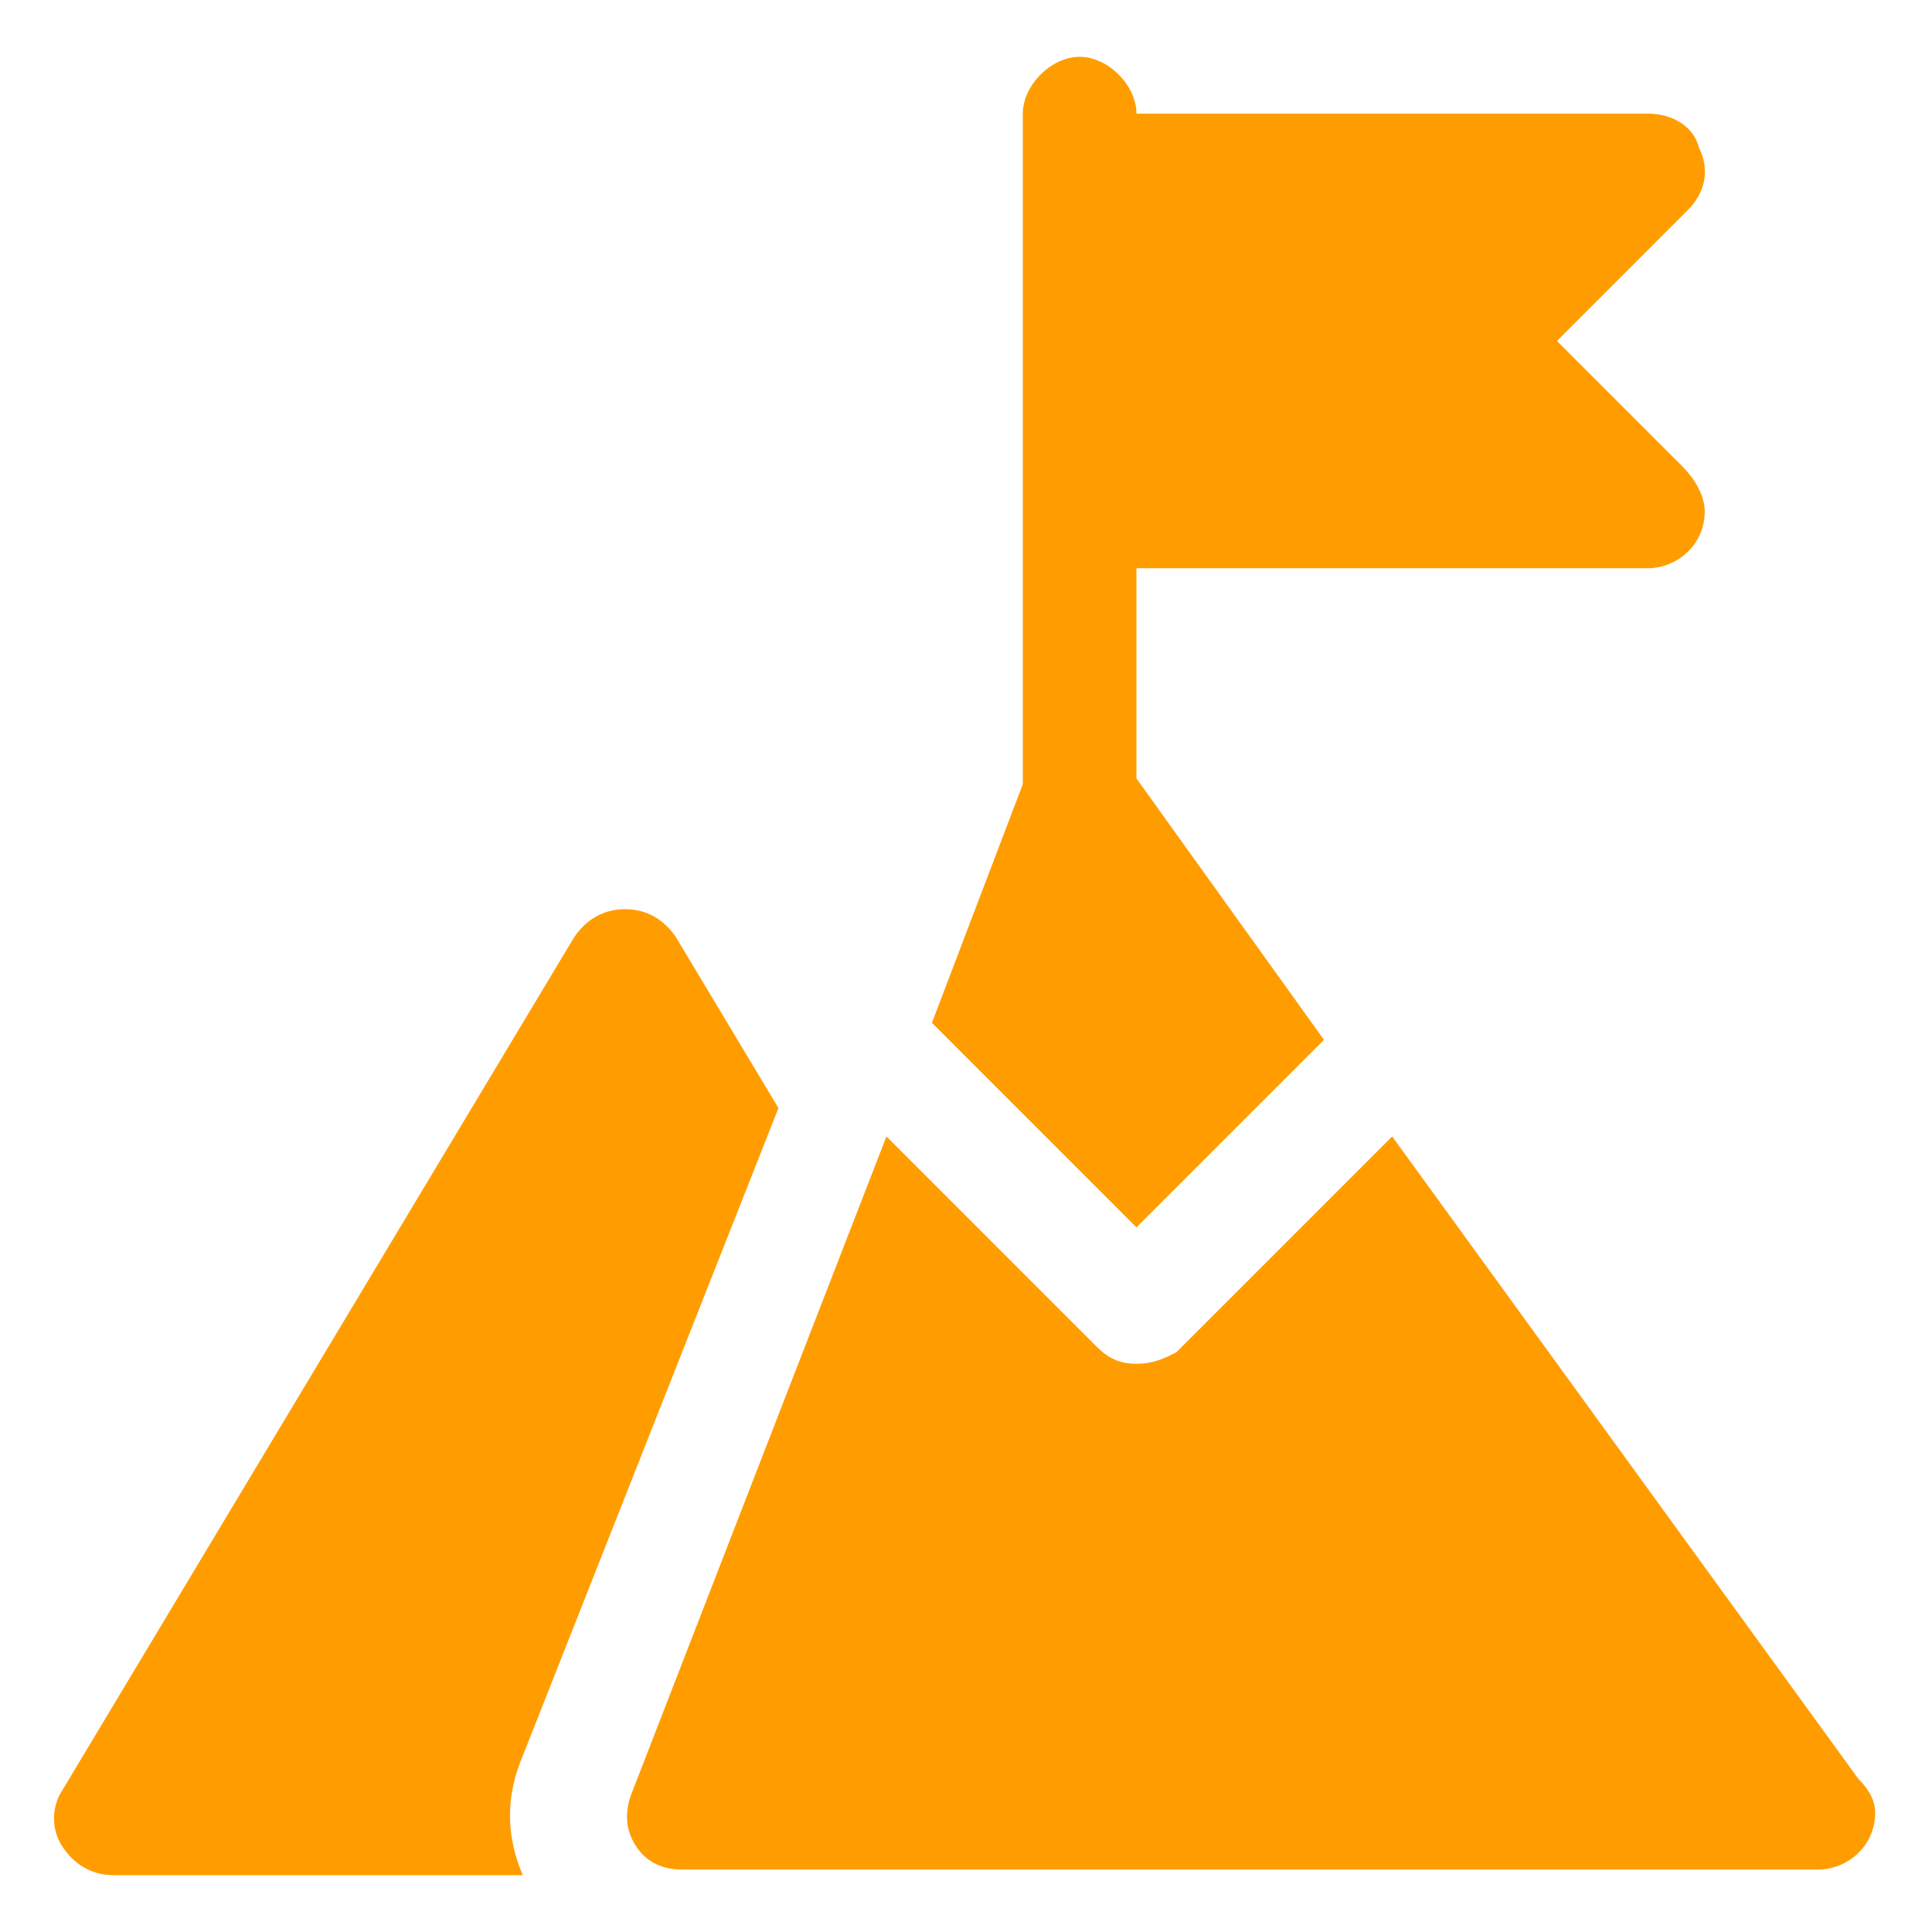
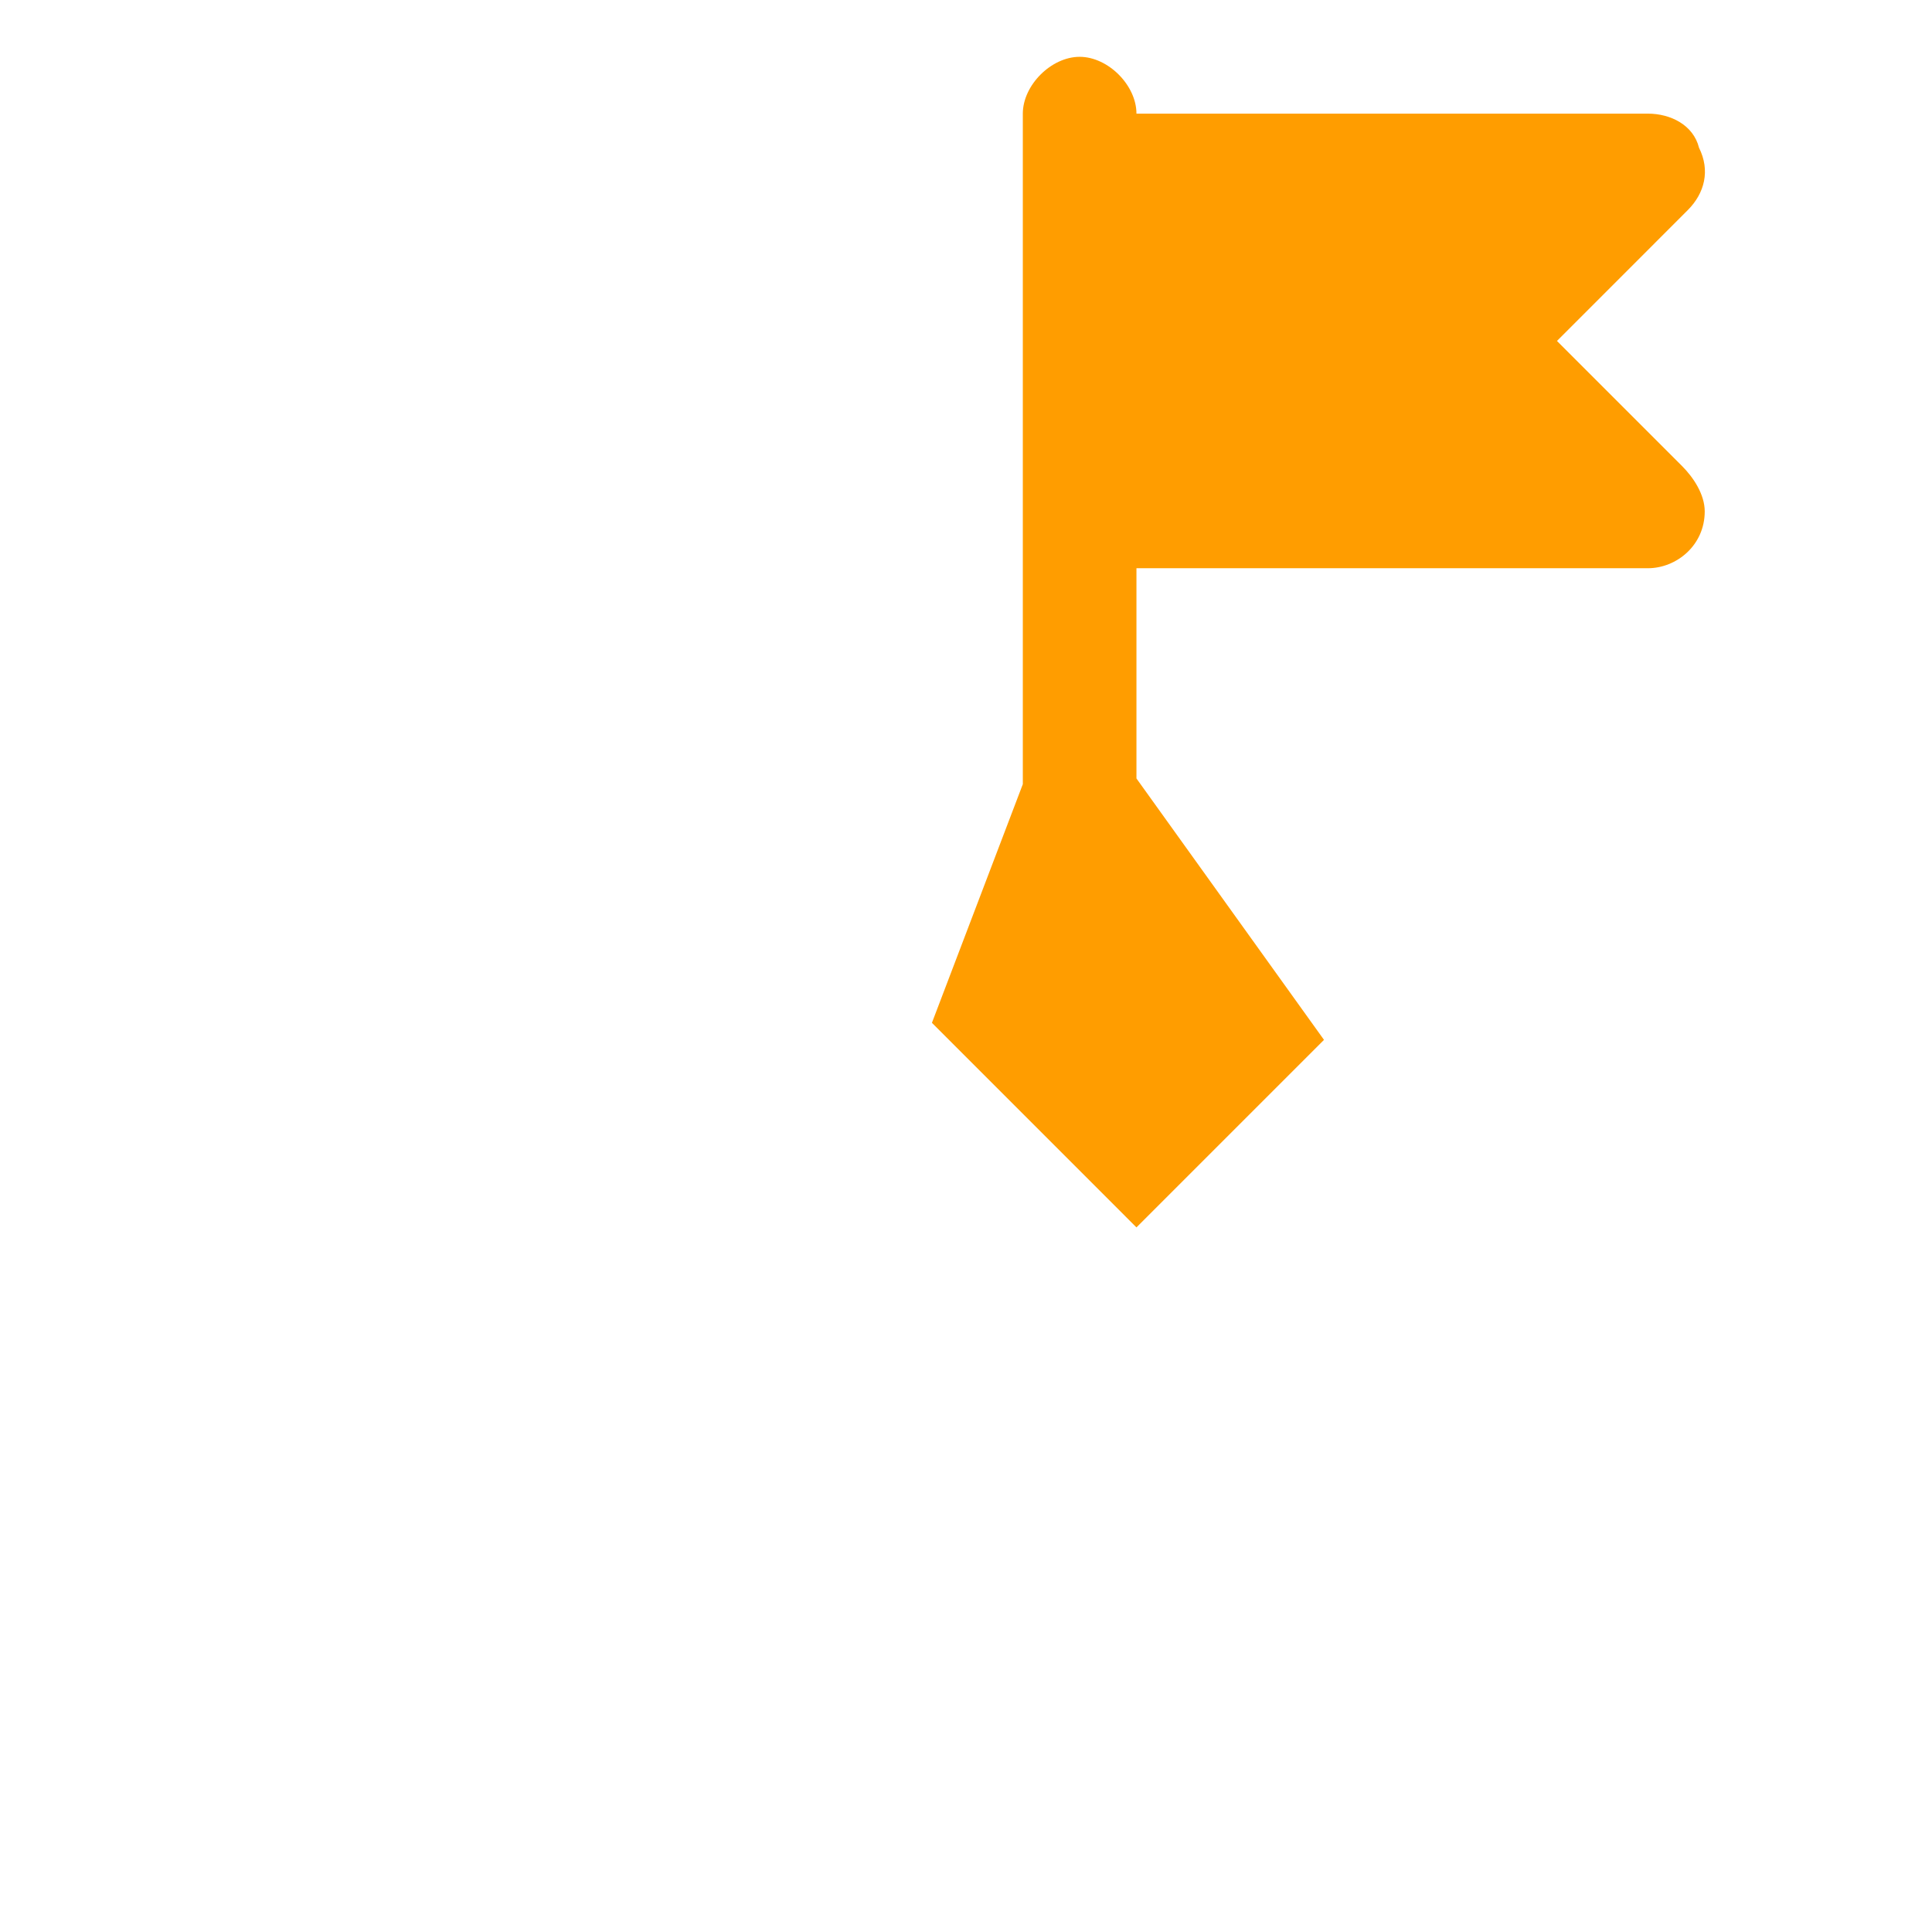
<svg xmlns="http://www.w3.org/2000/svg" width="44" height="44" viewBox="0 0 44 44" fill="none">
-   <path d="M11.906 39.988C11.518 40.894 11.518 41.8 11.906 42.706H2.588C2.071 42.706 1.682 42.447 1.424 42.059C1.165 41.671 1.165 41.153 1.424 40.765L13.071 21.353C13.329 20.965 13.718 20.706 14.235 20.706C14.753 20.706 15.141 20.965 15.4 21.353L17.729 25.235L11.906 39.988Z" fill="#FF9D00" />
  <path d="M38.824 11.647C38.824 12.424 38.176 12.941 37.529 12.941H25.882V17.729L30.153 23.682L25.882 27.953L21.224 23.294L23.294 17.859V2.588C23.294 1.941 23.941 1.294 24.588 1.294C25.235 1.294 25.882 1.941 25.882 2.588H37.529C38.047 2.588 38.565 2.847 38.694 3.365C38.953 3.882 38.824 4.4 38.435 4.788L35.459 7.765L38.306 10.612C38.565 10.871 38.824 11.259 38.824 11.647Z" fill="#FF9D00" />
-   <path d="M42.318 40.506L31.706 25.882L26.788 30.8C26.529 30.929 26.271 31.059 25.882 31.059C25.494 31.059 25.235 30.929 24.977 30.671L20.188 25.882L14.365 40.894C14.235 41.282 14.235 41.671 14.494 42.059C14.753 42.447 15.141 42.577 15.529 42.577H41.412C42.059 42.577 42.706 42.059 42.706 41.282C42.706 41.023 42.577 40.765 42.318 40.506Z" fill="#FF9D00" />
</svg>